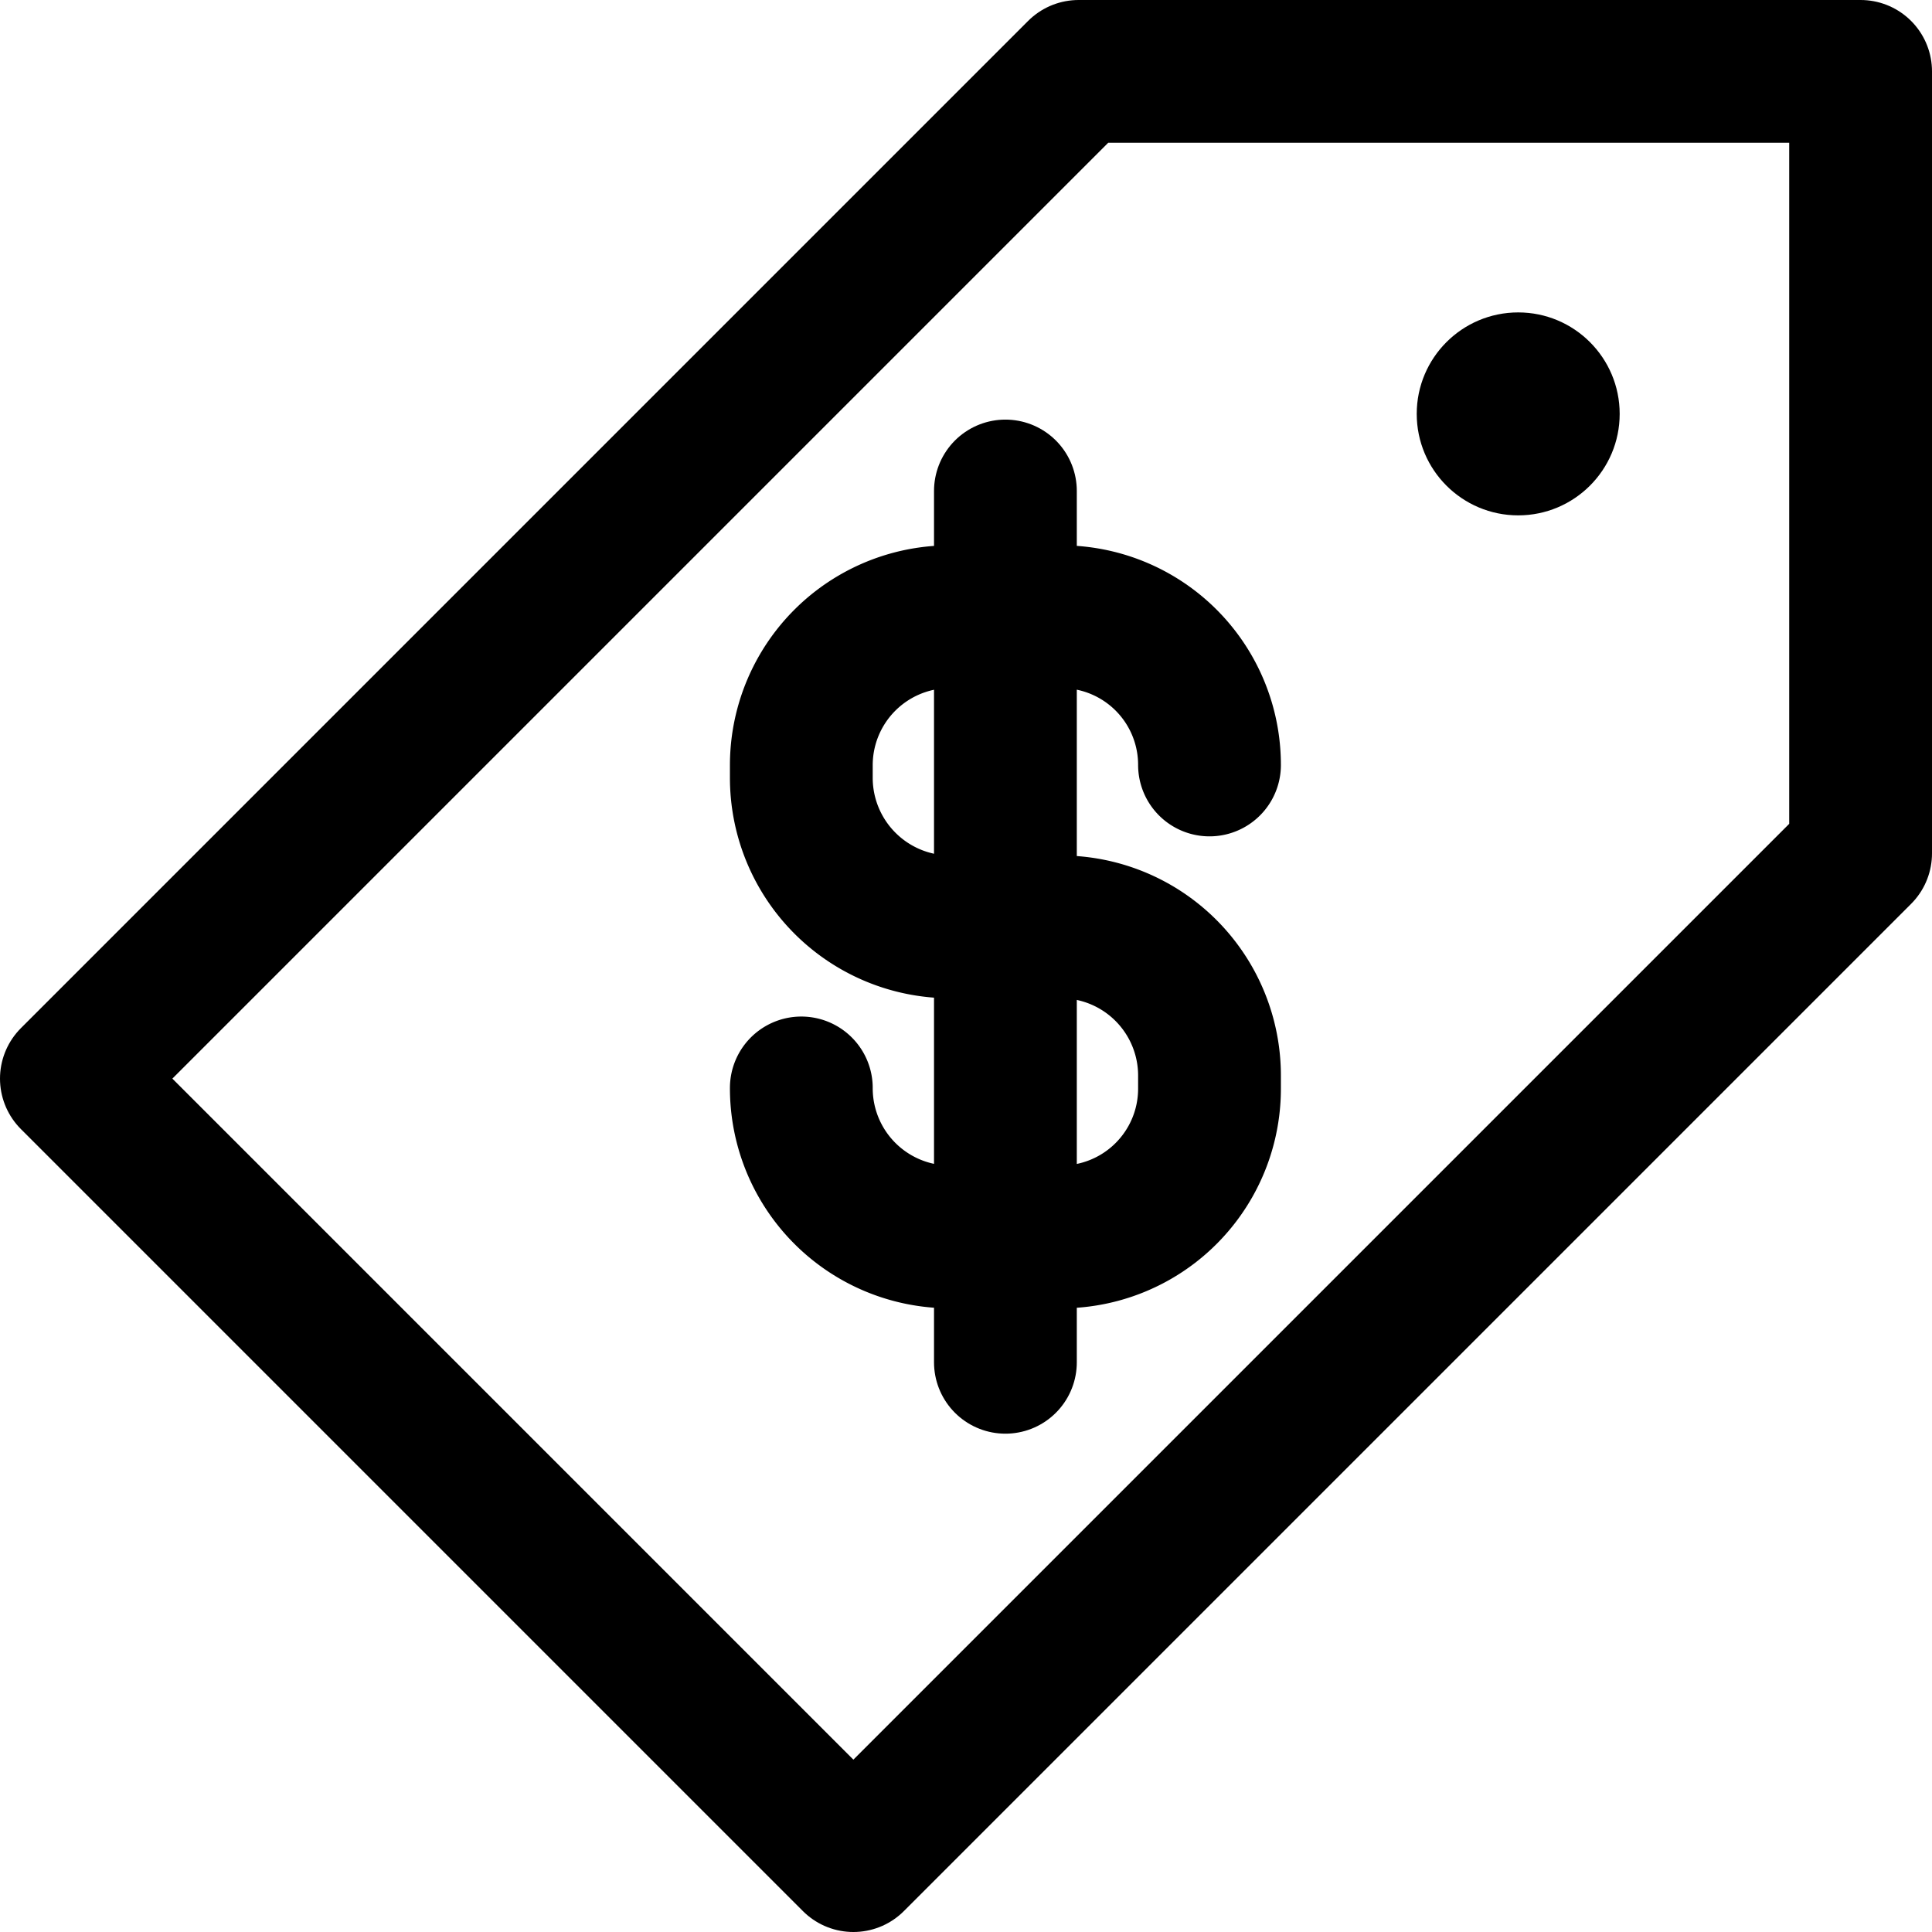
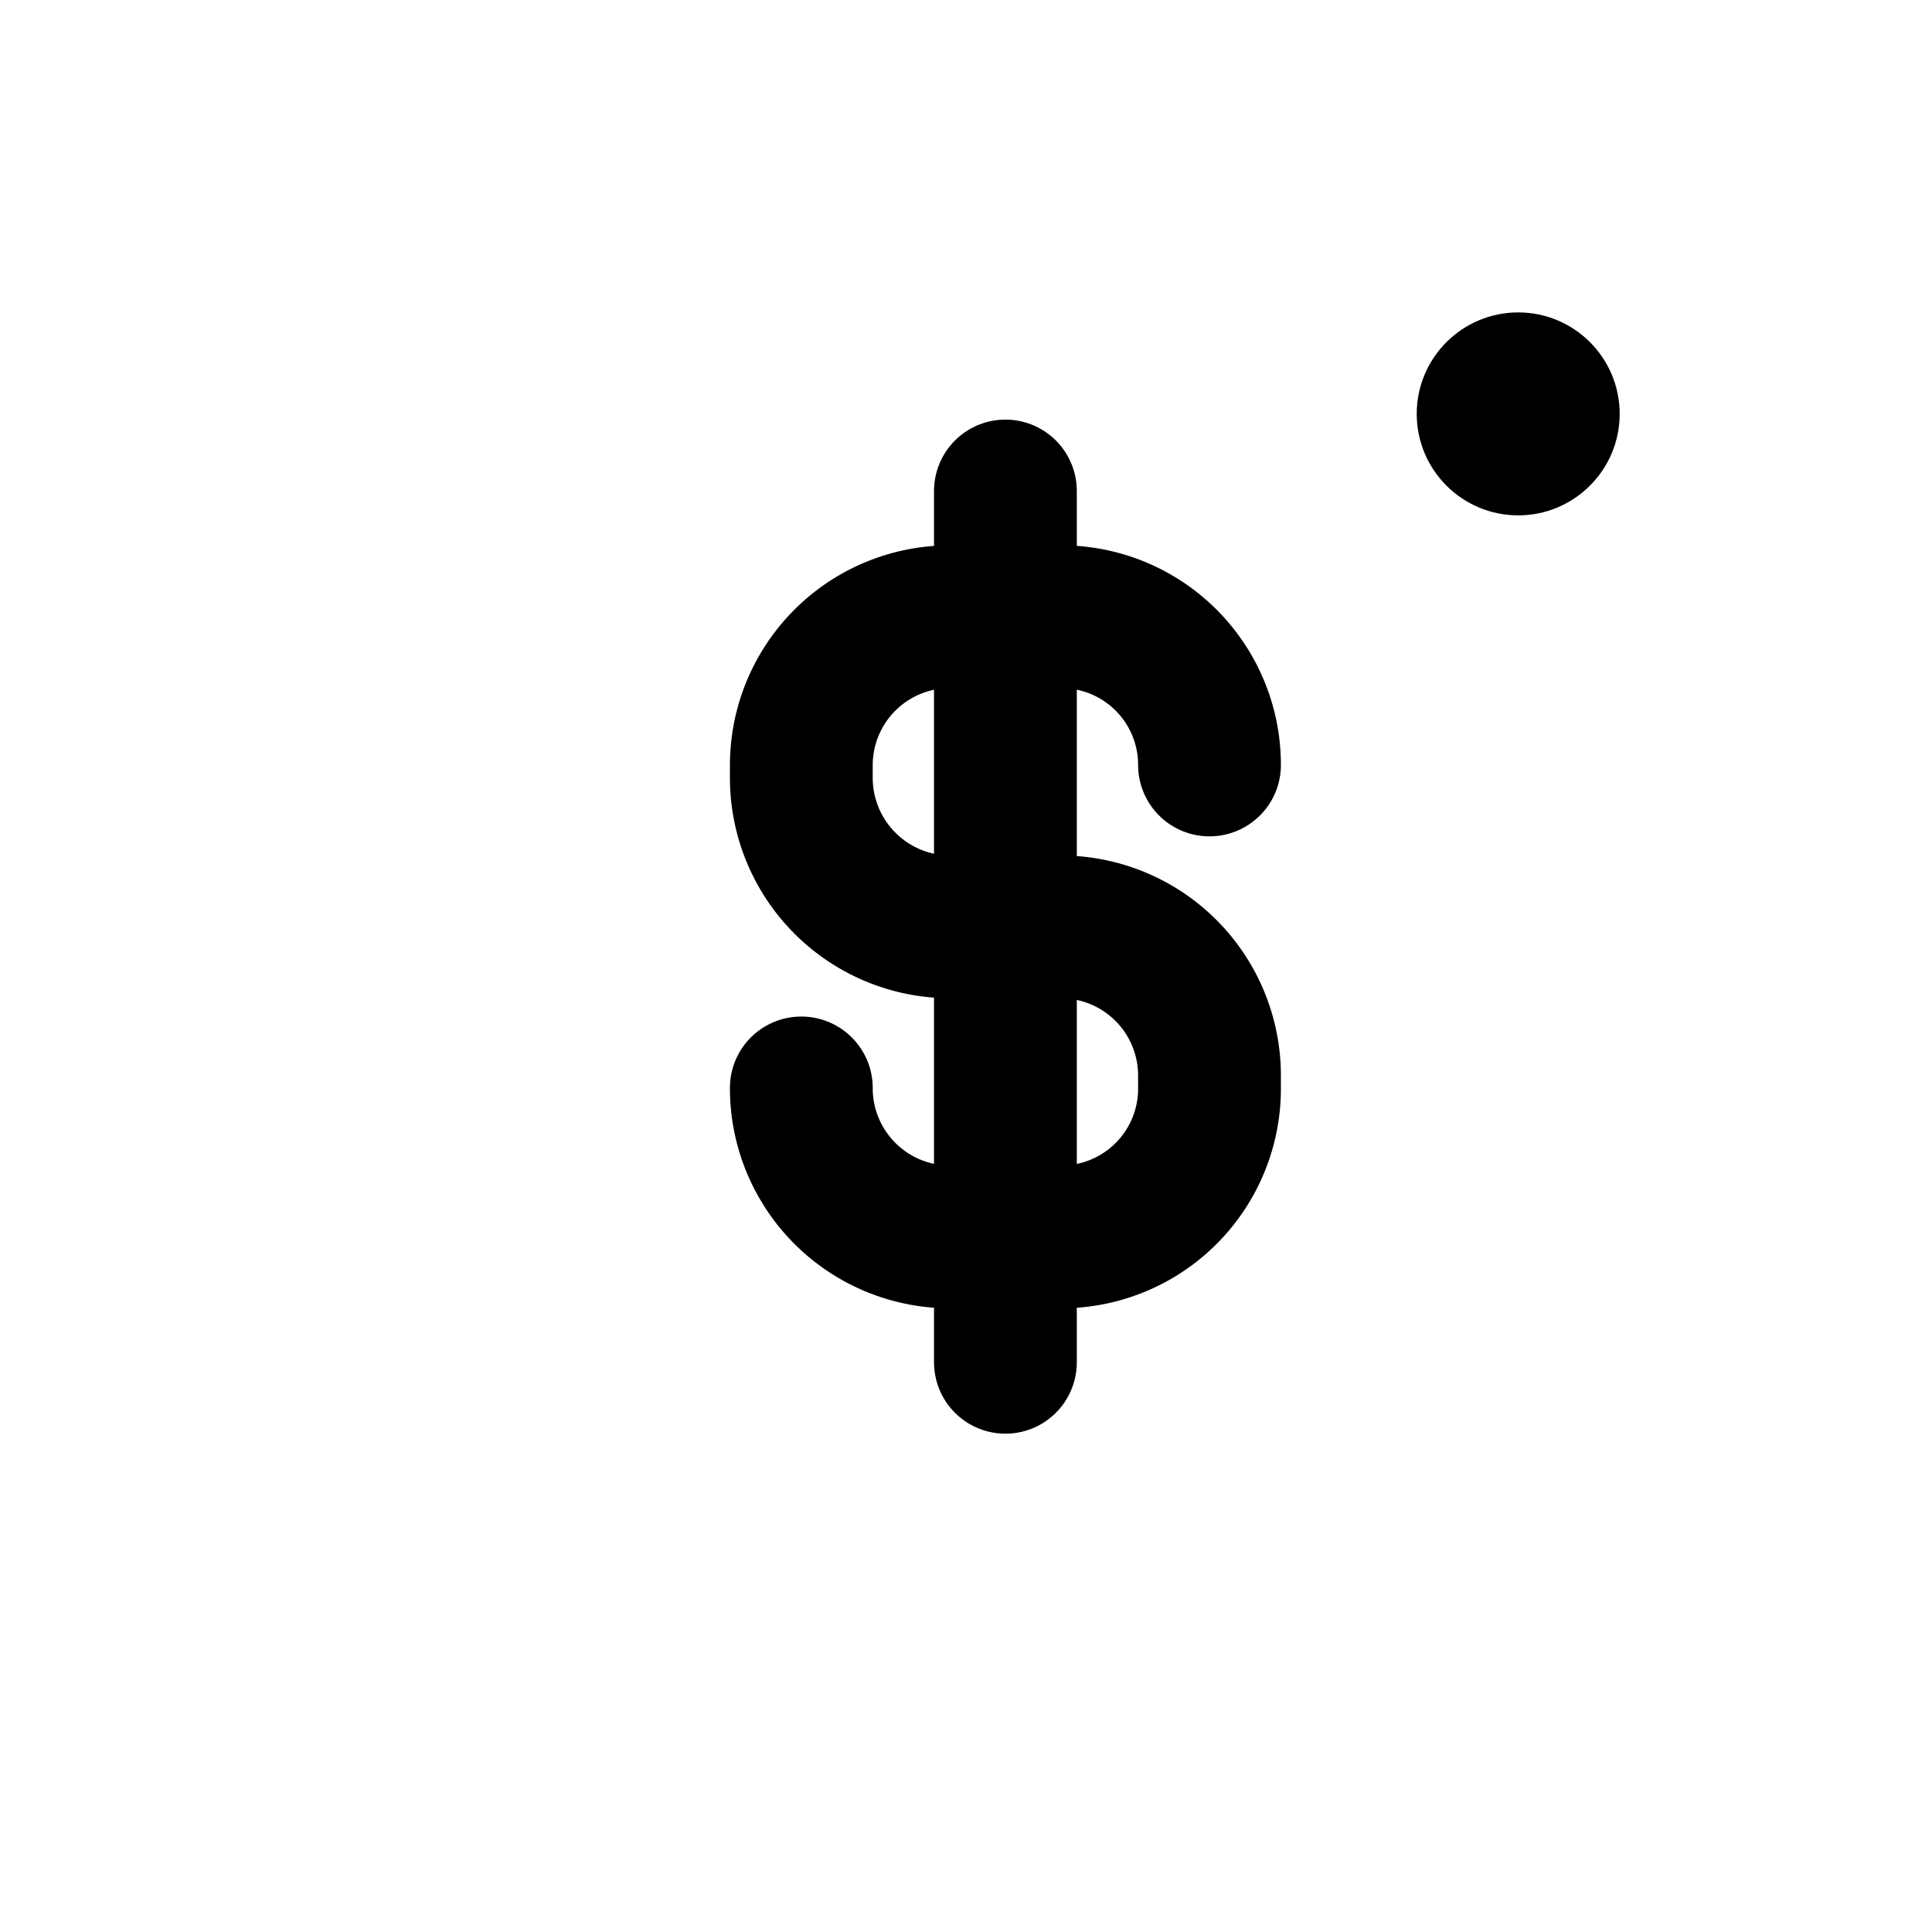
<svg xmlns="http://www.w3.org/2000/svg" viewBox="0 0 20.296 20.296">
  <g id="Group_236772" data-name="Group 236772" transform="translate(-398.61 -840.604)">
-     <path id="Path_321" data-name="Path 321" d="M418.156,841.354v8.215L407.575,860.15l-8.215-8.215,10.581-10.581Z" transform="translate(0 0)" fill="none" stroke="#000" stroke-linejoin="round" stroke-width="1.5" />
    <circle id="Ellipse_112" data-name="Ellipse 112" cx="1.066" cy="1.066" r="1.066" transform="translate(413.493 843.886)" />
    <g id="Group_235385" data-name="Group 235385" transform="translate(407.028 845.762)">
      <path id="Path_322" data-name="Path 322" d="M407.959,852.727a1.562,1.562,0,0,0,1.564,1.565h1.16a1.557,1.557,0,0,0,1.564-1.565V852.6a1.562,1.562,0,0,0-1.564-1.565h-1.16a1.566,1.566,0,0,1-1.564-1.564v-.137a1.56,1.56,0,0,1,1.564-1.557h1.16a1.556,1.556,0,0,1,1.564,1.557" transform="translate(-407.959 -846.456)" fill="none" stroke="#000" stroke-linecap="round" stroke-linejoin="round" stroke-width="1.5" />
      <line id="Line_41" data-name="Line 41" y2="9.153" transform="translate(2.144)" fill="none" stroke="#000" stroke-linecap="round" stroke-linejoin="round" stroke-width="1.5" />
    </g>
  </g>
</svg>